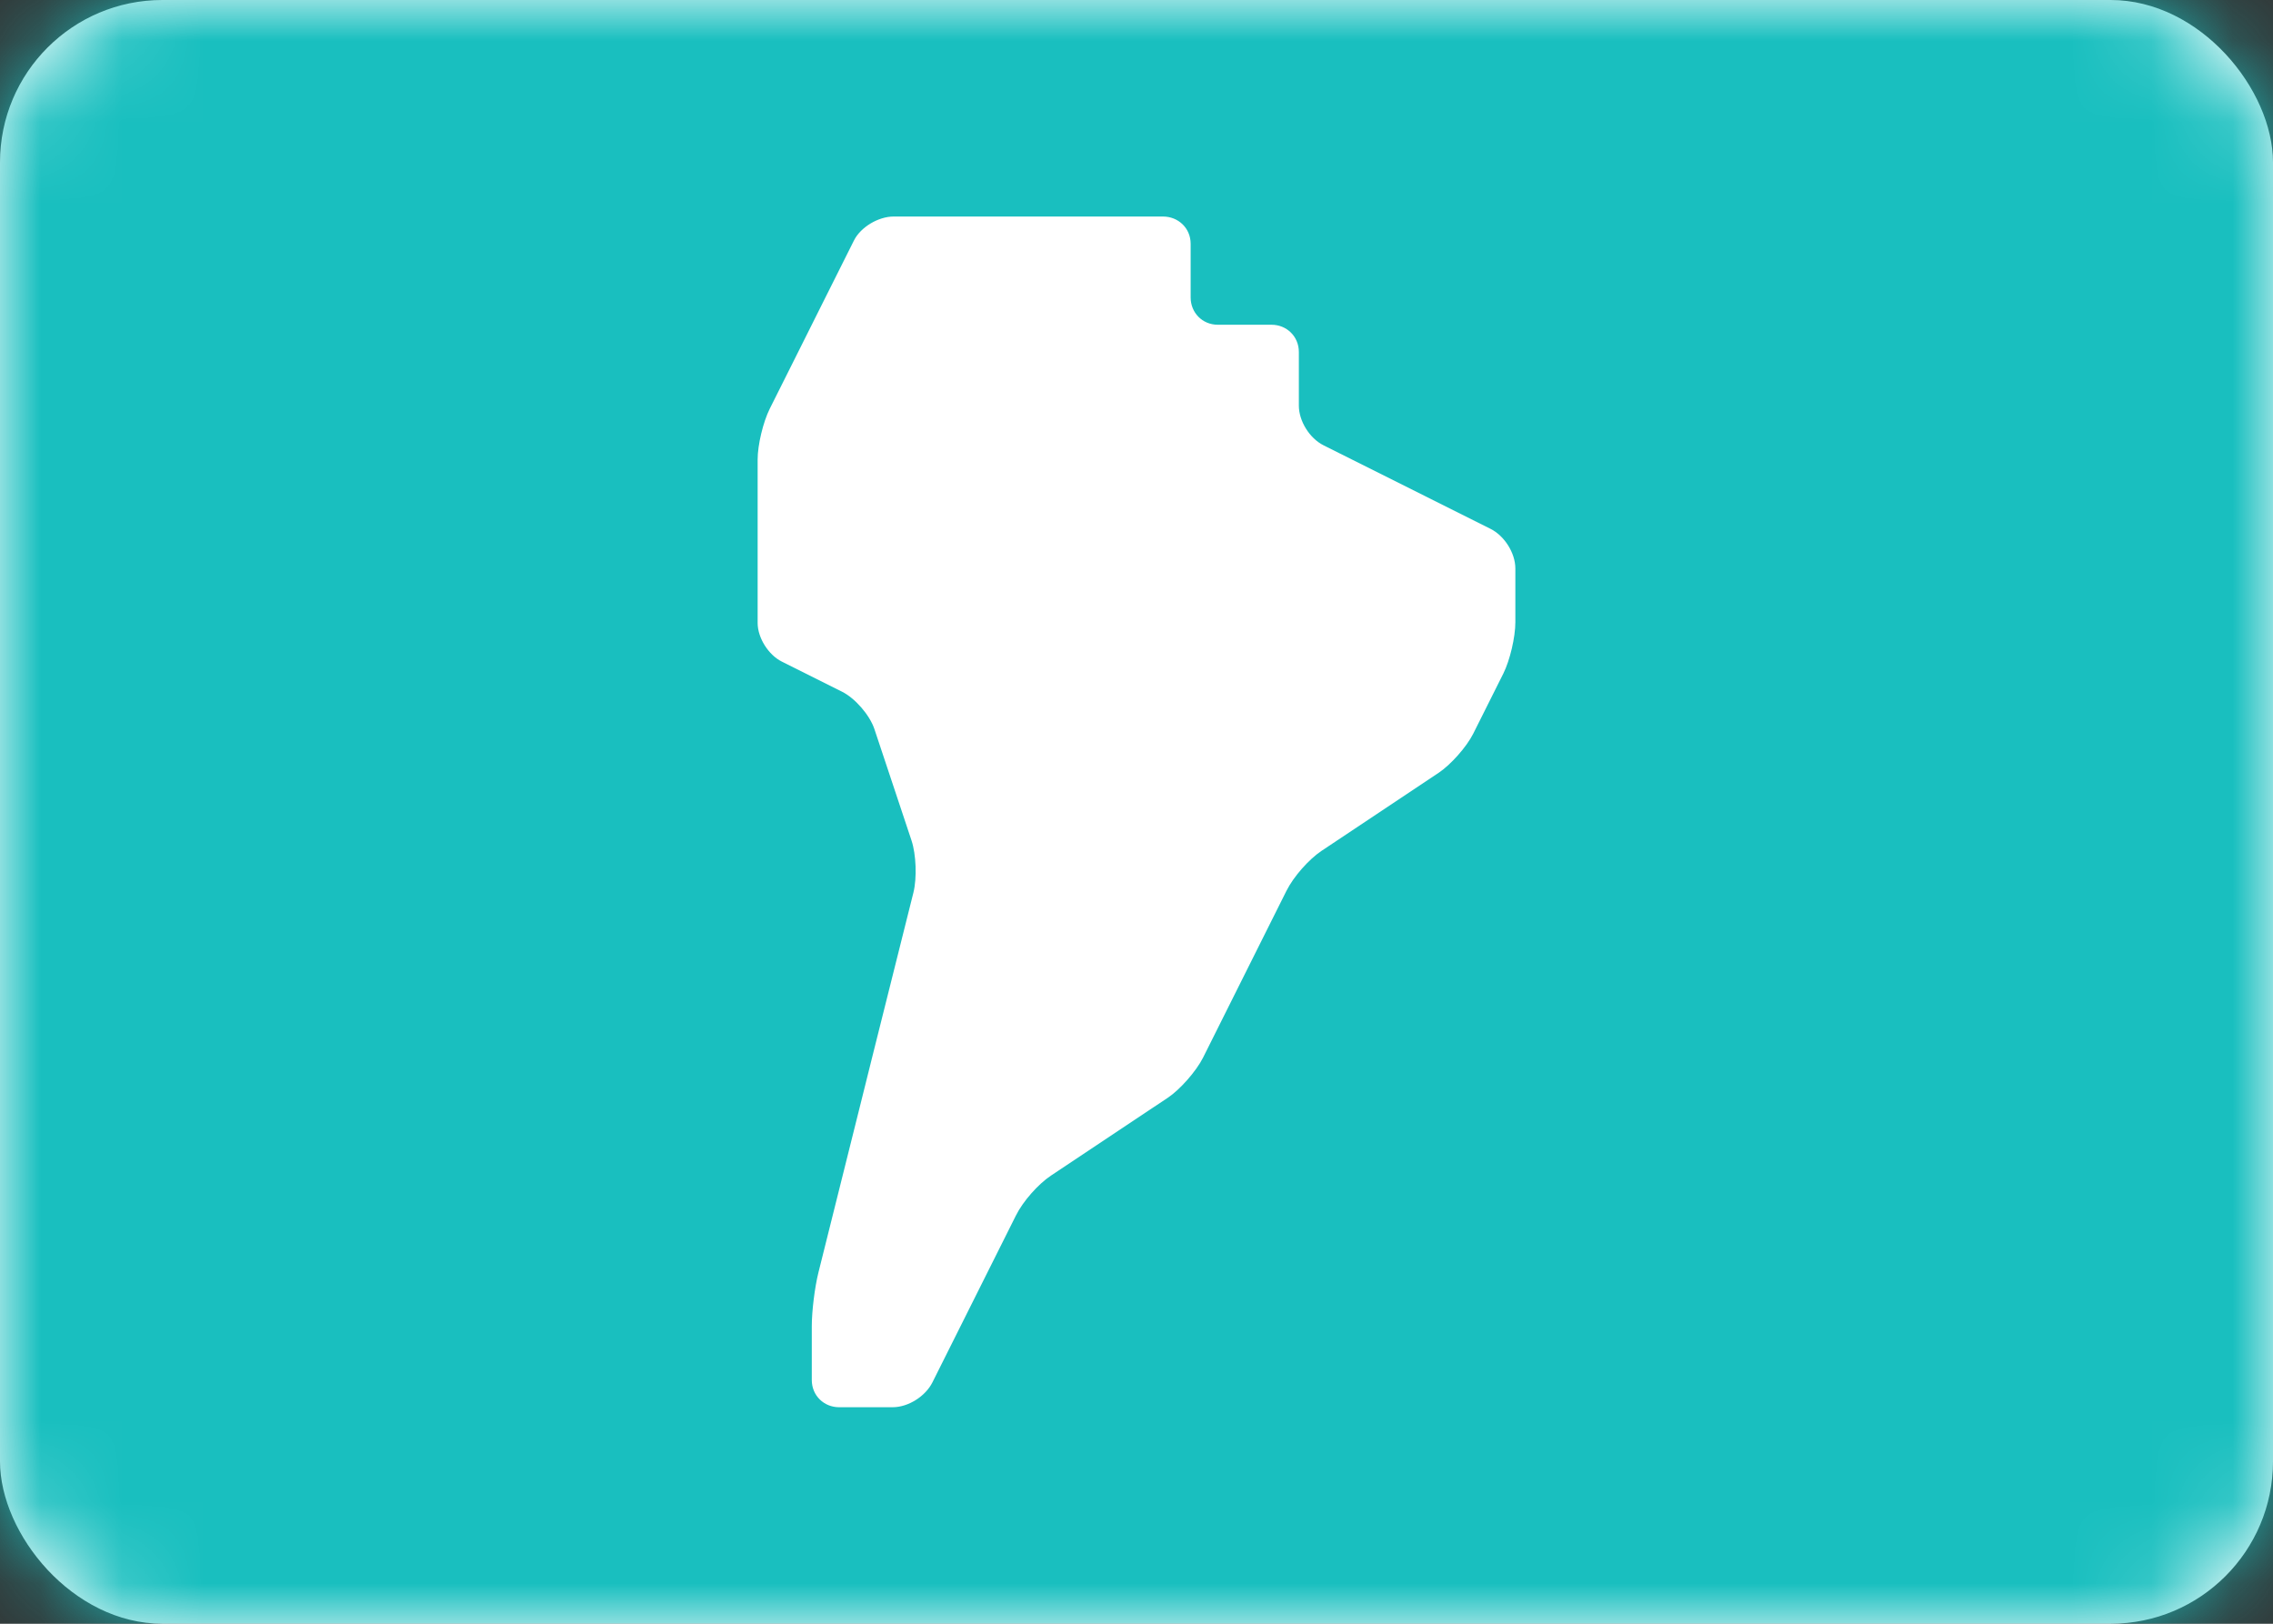
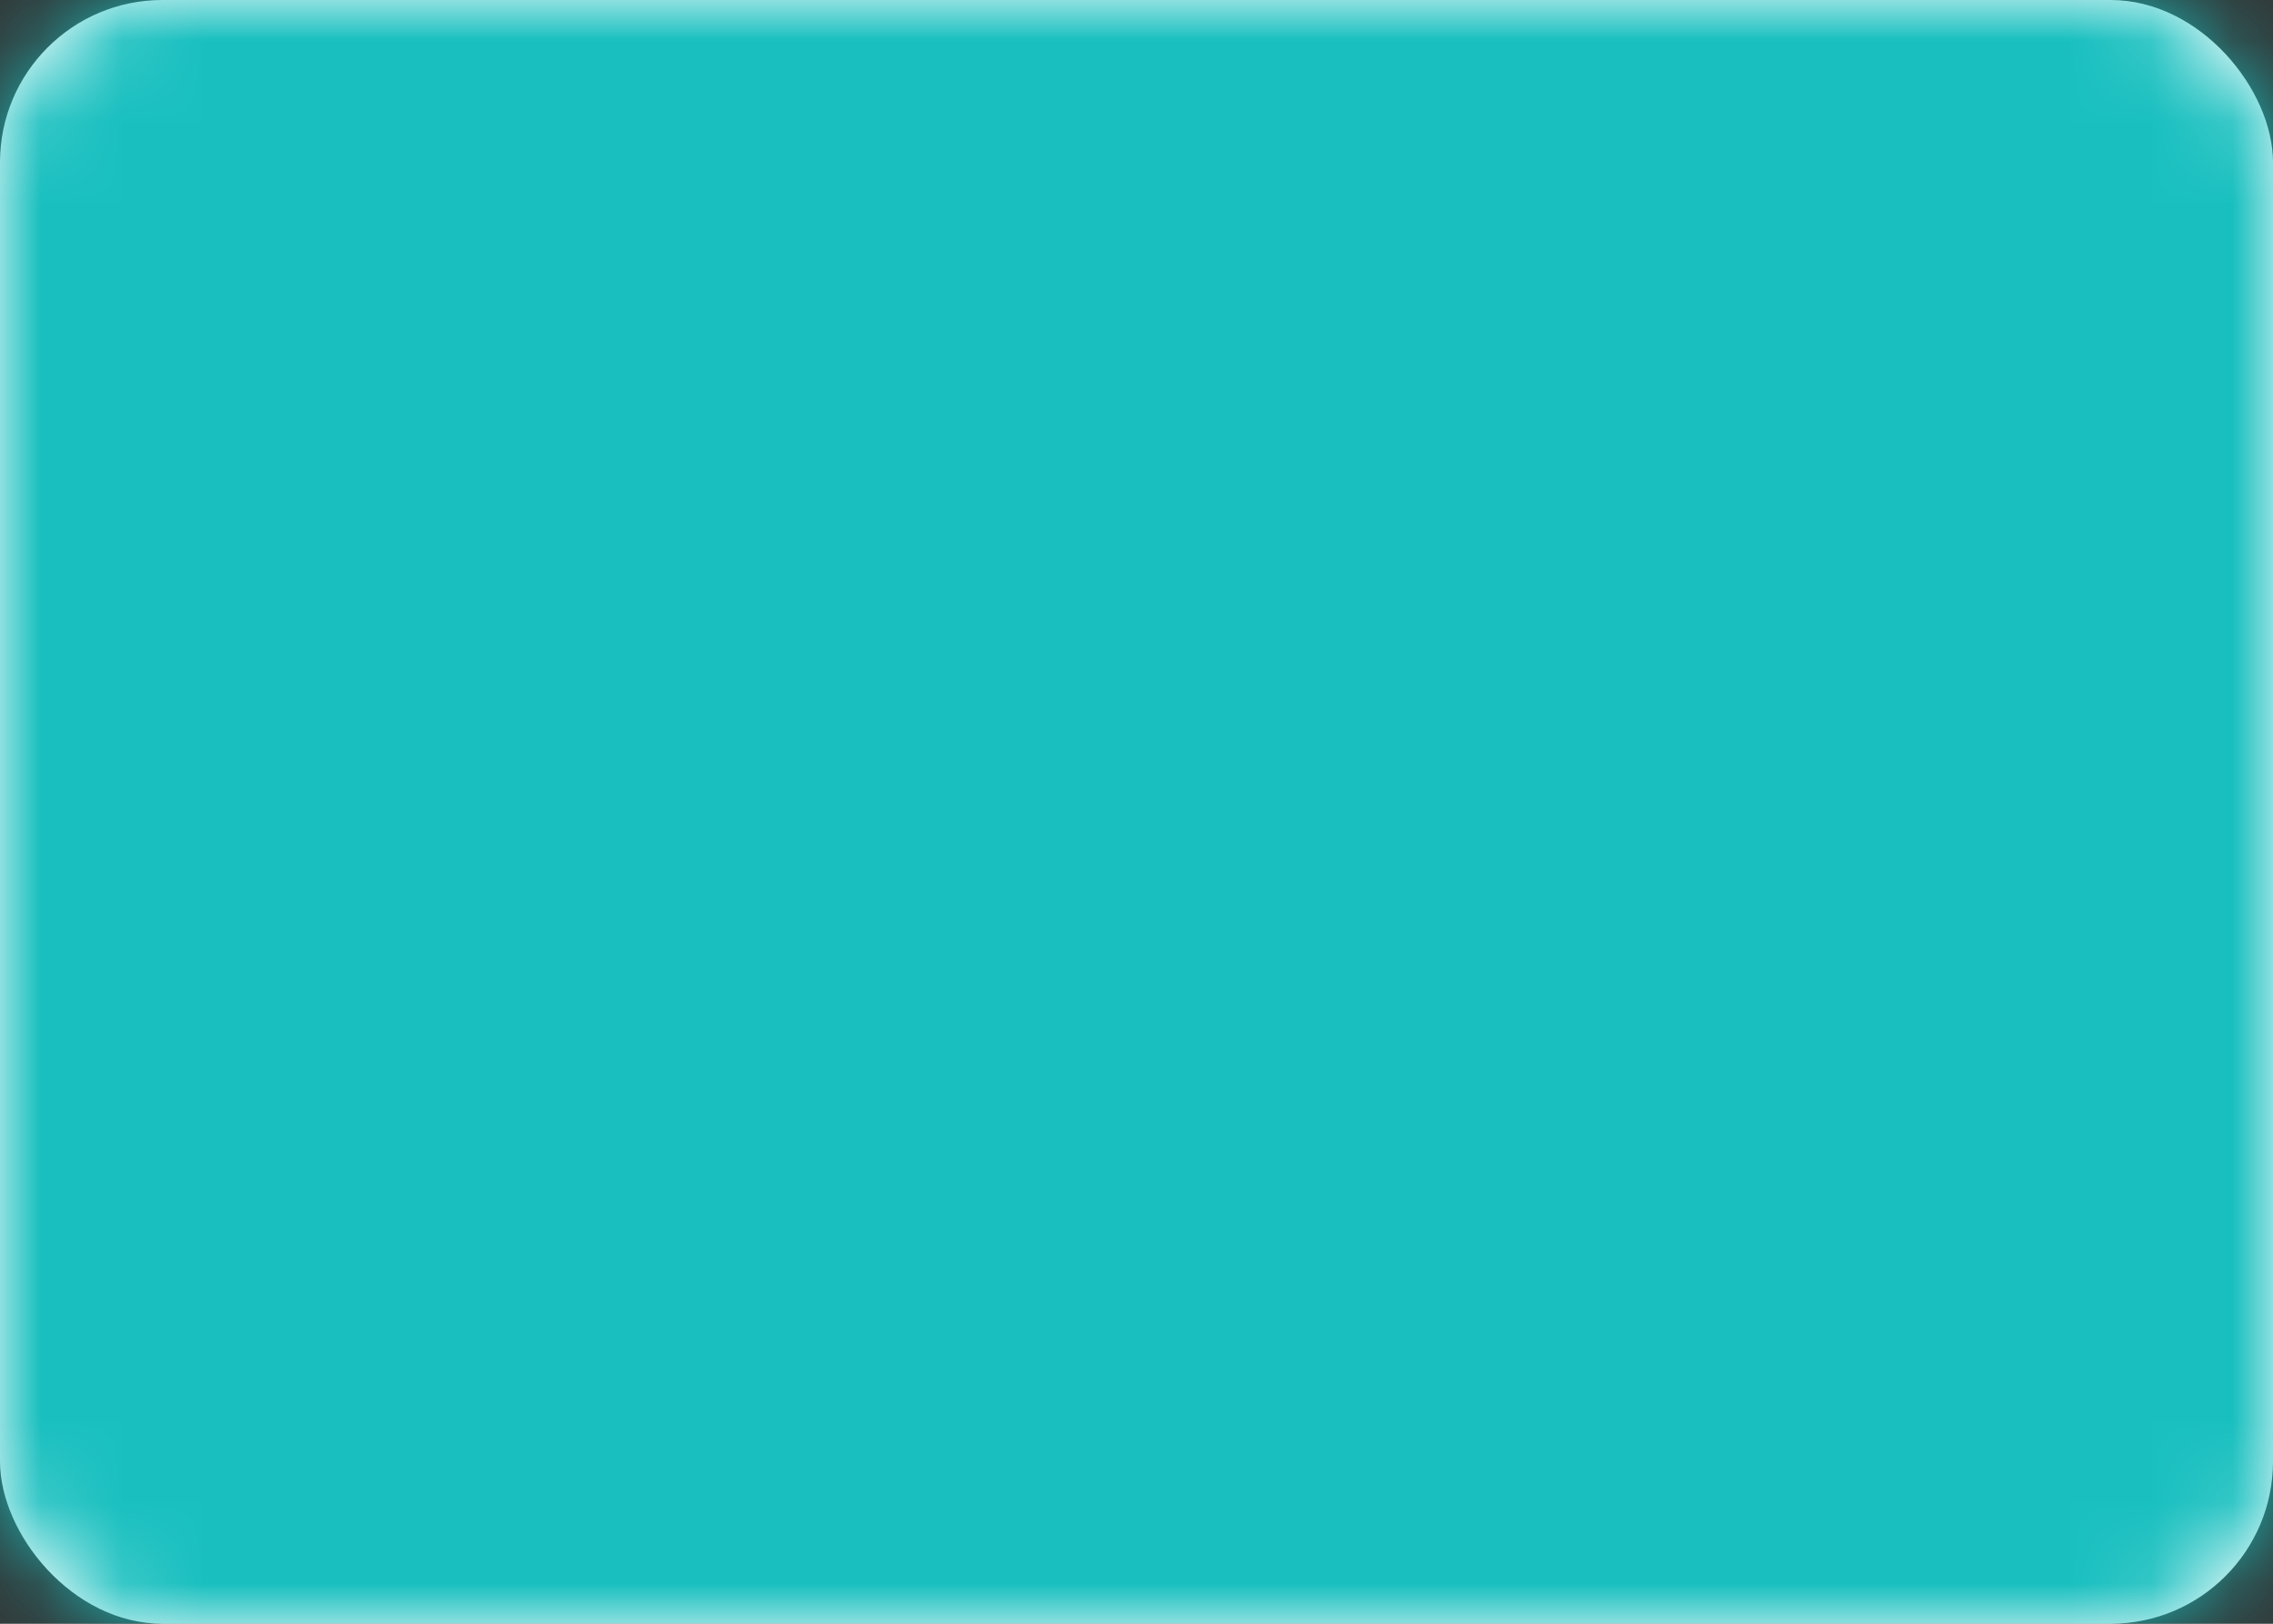
<svg xmlns="http://www.w3.org/2000/svg" xmlns:xlink="http://www.w3.org/1999/xlink" width="28px" height="20px" viewBox="0 0 28 20" version="1.1">
  <rect x="0" y="0" width="28" height="20" fill="#333333" stroke="none" />
  <title>CSA</title>
  <desc>Created with Sketch.</desc>
  <defs>
    <rect id="path-1" x="0" y="0" width="28" height="20" rx="2" />
  </defs>
  <g id="Page-1" stroke="none" stroke-width="1" fill="none" fill-rule="evenodd">
    <g id="Flags" transform="translate(-172, -1180)">
      <g id="CSA" transform="translate(172, 1180)">
        <mask id="mask-2" fill="white">
          <use xlink:href="#path-1" />
        </mask>
        <use id="Mask" fill="#FFFFFF" xlink:href="#path-1" />
        <rect id="Mask-Copy" fill="#19BFBF" mask="url(#mask-2)" x="0" y="0" width="28" height="20" />
-         <path d="M10,16.336 C10,16.151 10.036,15.857 10.082,15.673 L10.585,13.66 C10.63,13.48 10.703,13.19 10.748,13.006 L11.252,10.994 C11.297,10.813 11.285,10.523 11.229,10.354 L10.771,8.979 C10.713,8.807 10.534,8.6 10.371,8.519 L9.629,8.148 C9.466,8.066 9.333,7.857 9.333,7.673 L9.333,5.66 C9.333,5.48 9.4,5.201 9.481,5.037 L9.852,4.296 C9.934,4.132 10.066,3.867 10.148,3.704 L10.519,2.963 C10.6,2.799 10.819,2.667 11.008,2.667 L14.326,2.667 C14.514,2.667 14.667,2.809 14.667,3.003 L14.667,3.664 C14.667,3.849 14.809,4 15.003,4 L15.664,4 C15.849,4 16,4.143 16,4.336 L16,4.997 C16,5.183 16.129,5.398 16.306,5.486 L18.361,6.514 C18.53,6.598 18.667,6.809 18.667,7.003 L18.667,7.664 C18.667,7.849 18.6,8.133 18.519,8.296 L18.148,9.037 C18.066,9.201 17.869,9.421 17.722,9.519 L16.278,10.481 C16.125,10.584 15.936,10.795 15.847,10.973 L14.82,13.027 C14.735,13.196 14.535,13.421 14.389,13.519 L12.945,14.481 C12.791,14.584 12.602,14.795 12.514,14.973 L11.486,17.027 C11.402,17.196 11.191,17.333 10.997,17.333 L10.336,17.333 C10.151,17.333 10,17.191 10,16.997 L10,16.336 Z" id="Rectangle-1068" fill="#FFFFFF" mask="url(#mask-2)" />
      </g>
    </g>
  </g>
</svg>